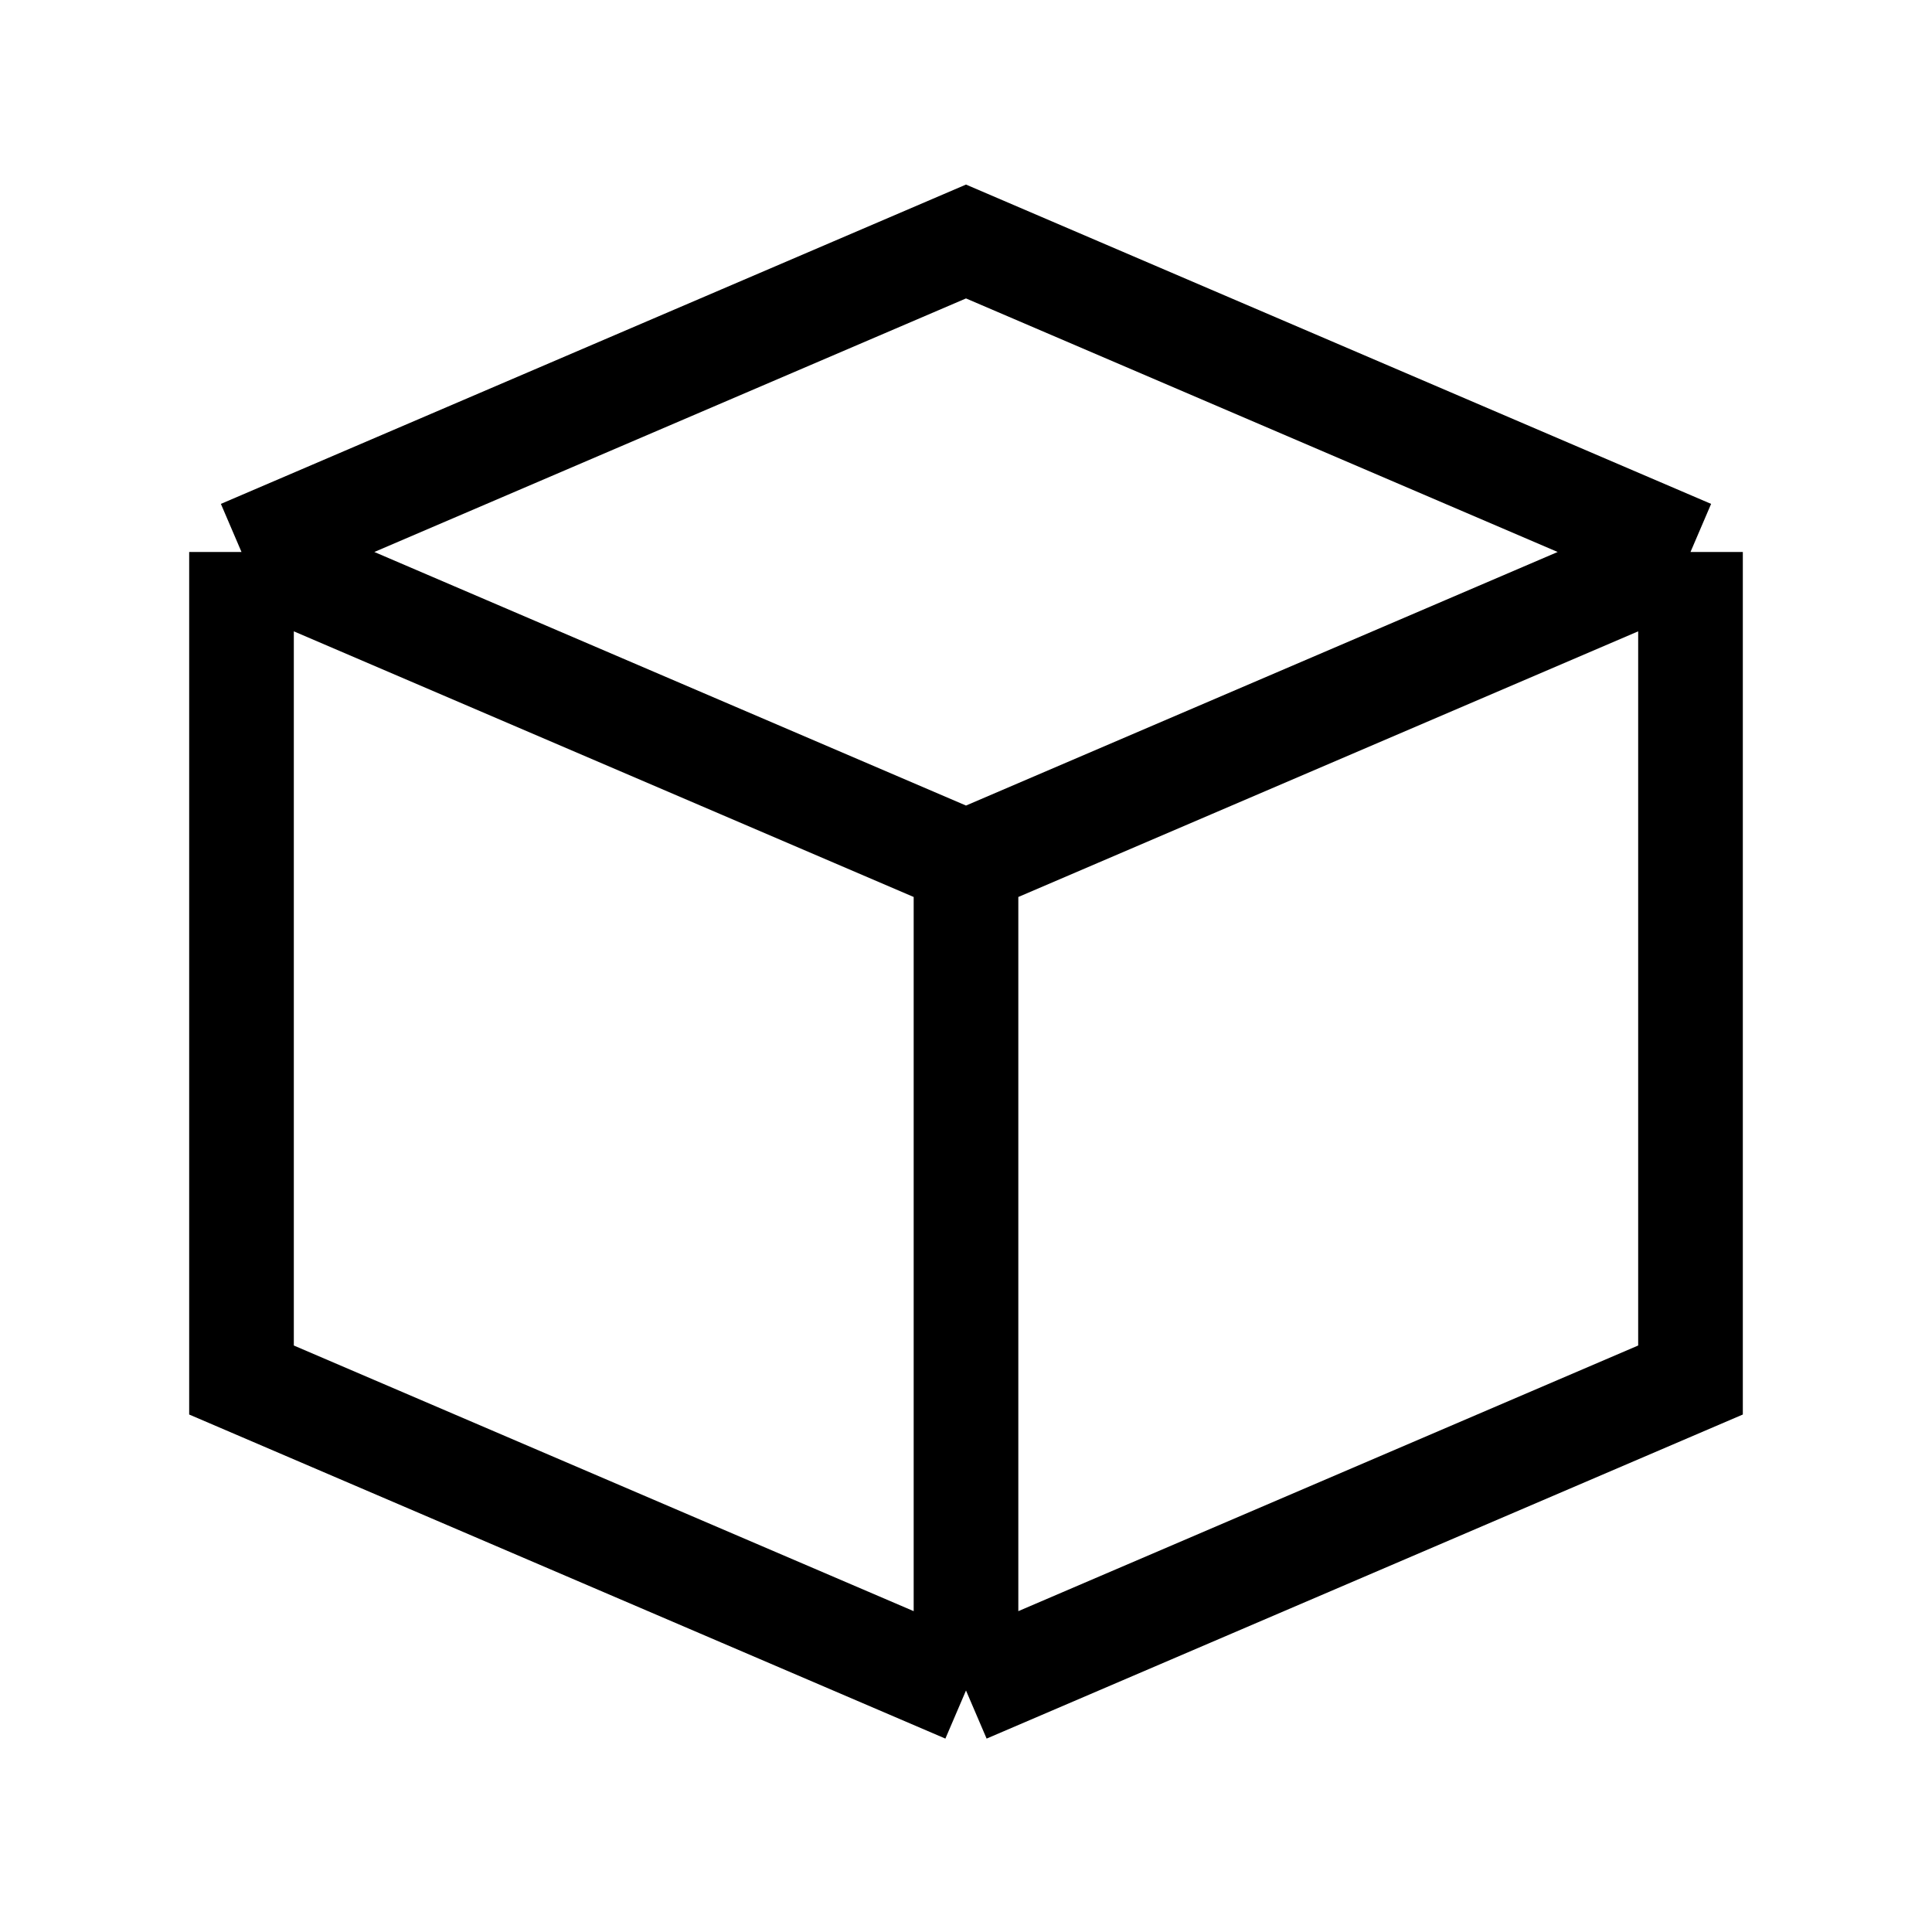
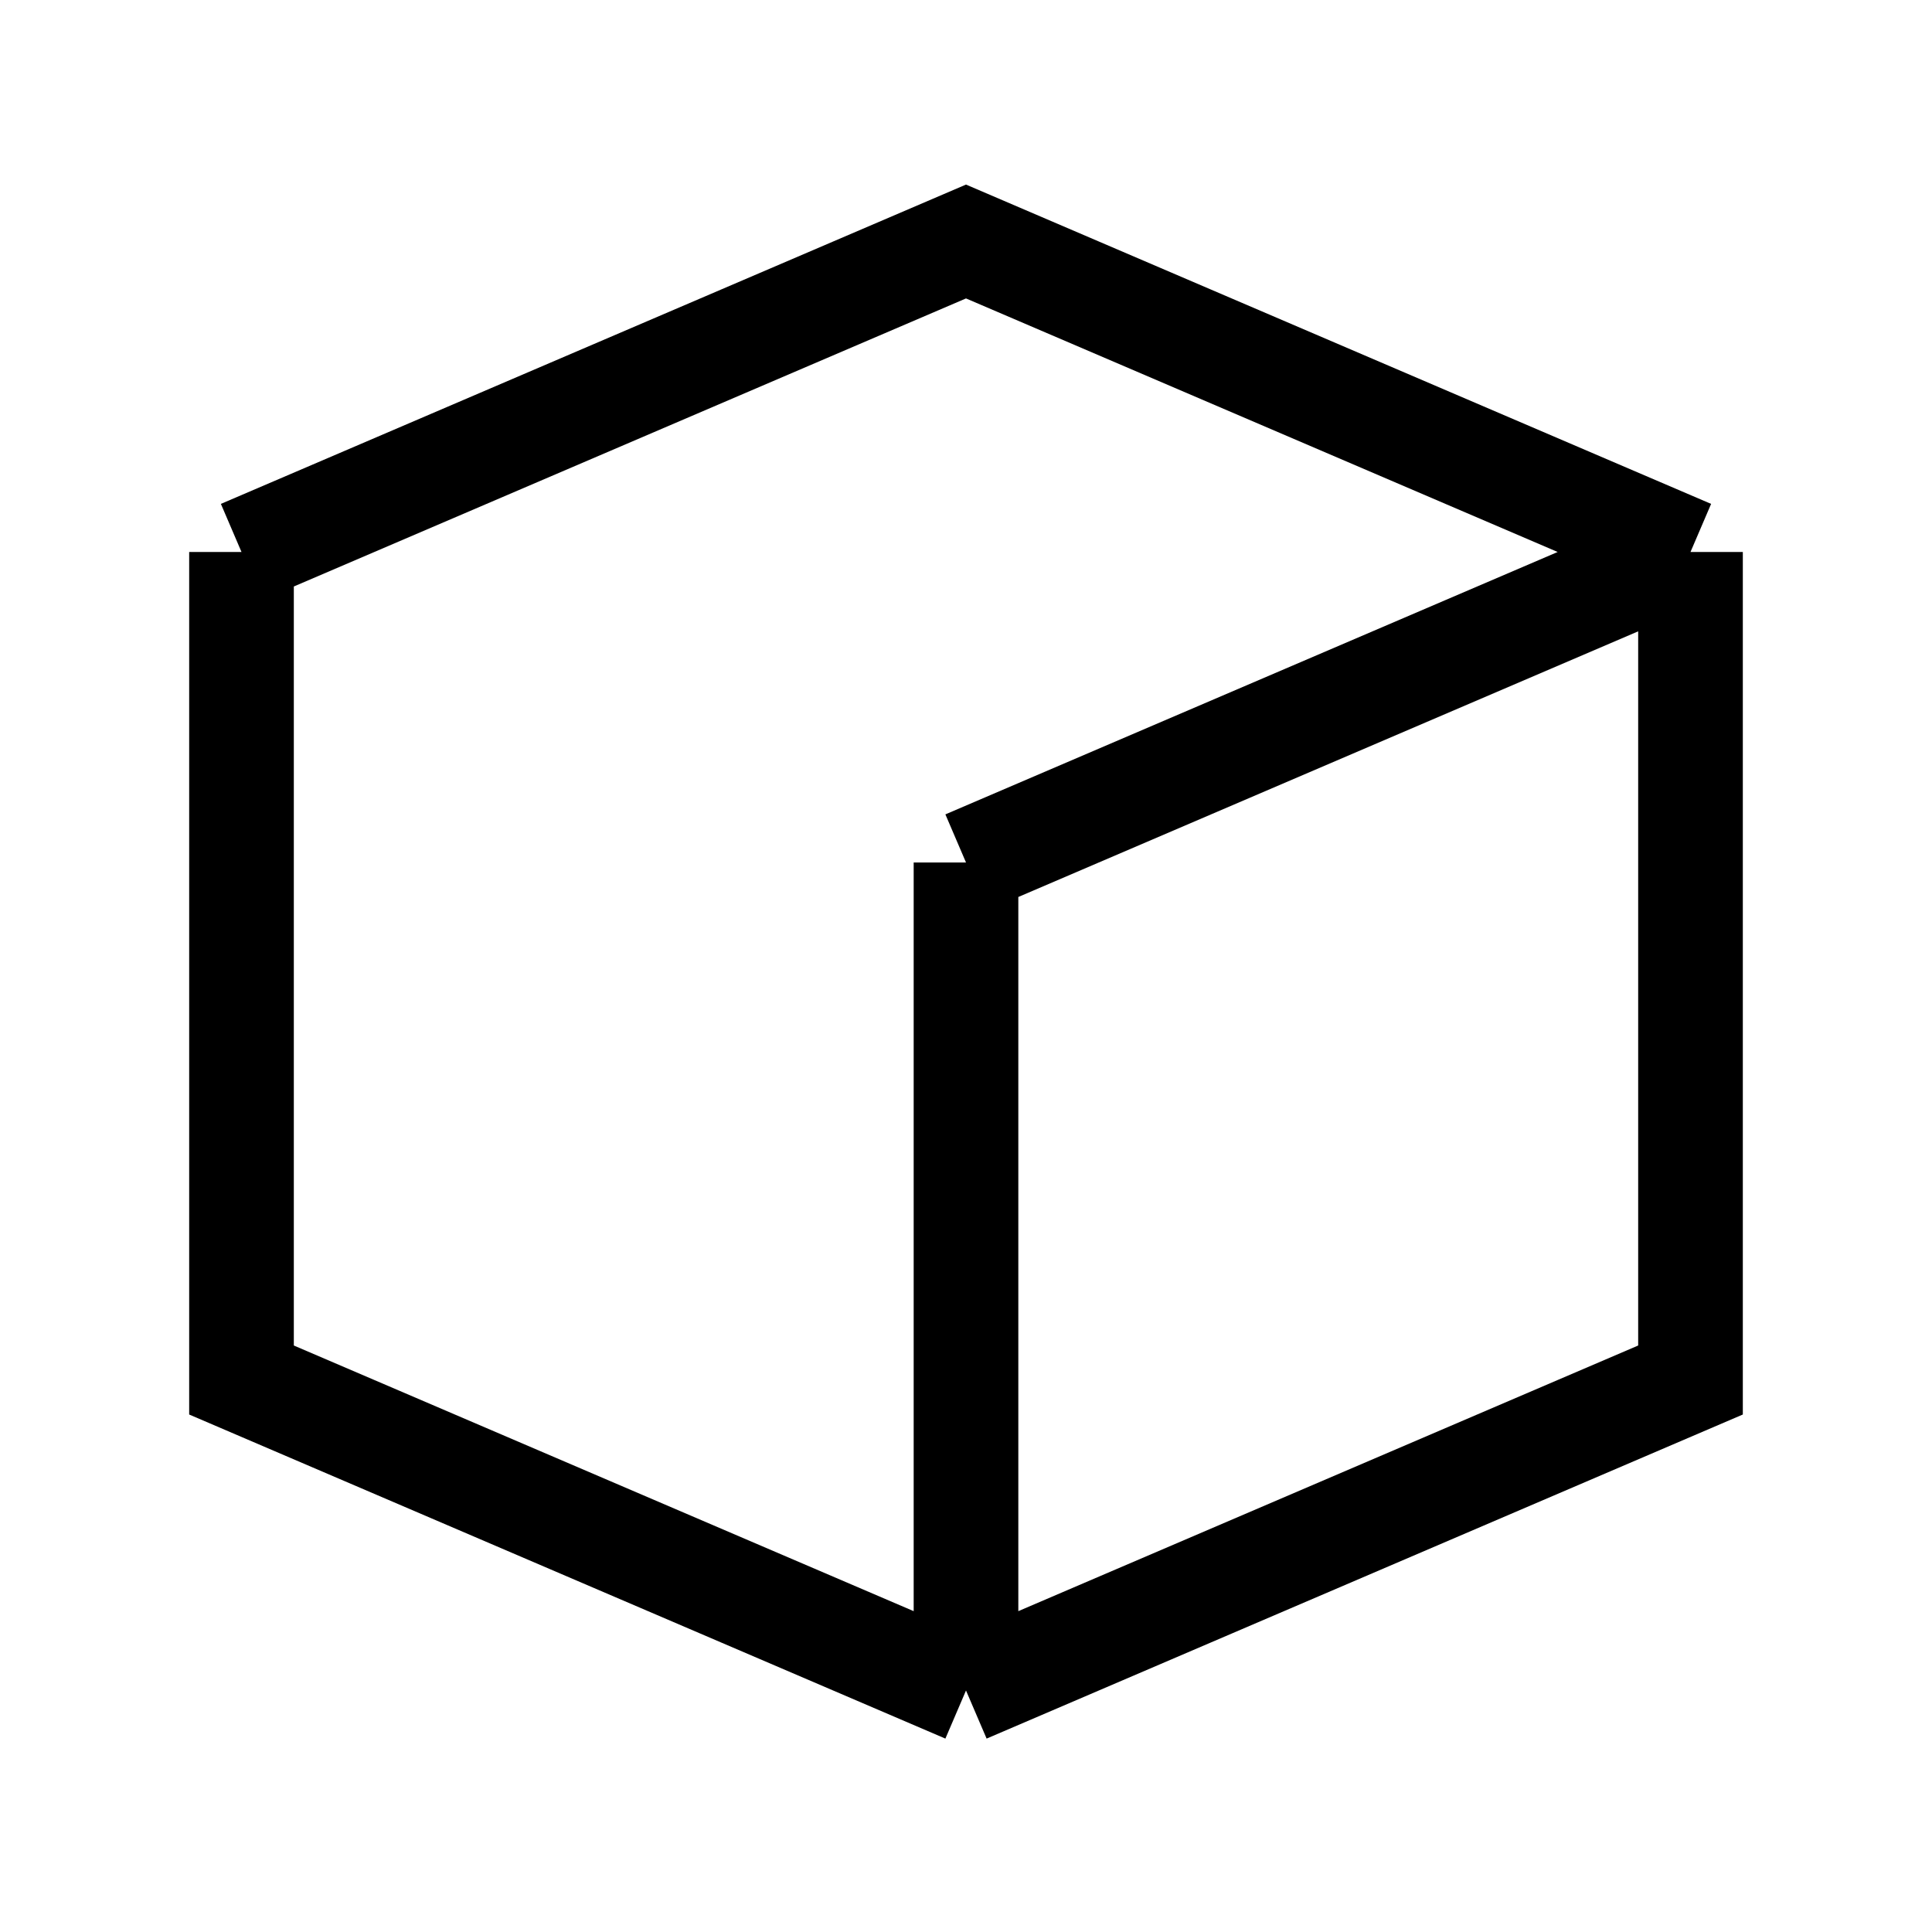
<svg xmlns="http://www.w3.org/2000/svg" viewBox="0 0 24 24" class="icon icon--picto-box" height="24" width="24" fill="none">
-   <path stroke-width="1.3" stroke="currentColor" d="M12 21L21 17.143V6.857M12 21L3 17.143V6.857M12 21V10.714M21 6.857L12 3L3 6.857M21 6.857L12 10.714M3 6.857L12 10.714" />
+   <path stroke-width="1.3" stroke="currentColor" d="M12 21L21 17.143V6.857M12 21L3 17.143V6.857M12 21V10.714M21 6.857L12 3L3 6.857M21 6.857L12 10.714M3 6.857" />
</svg>